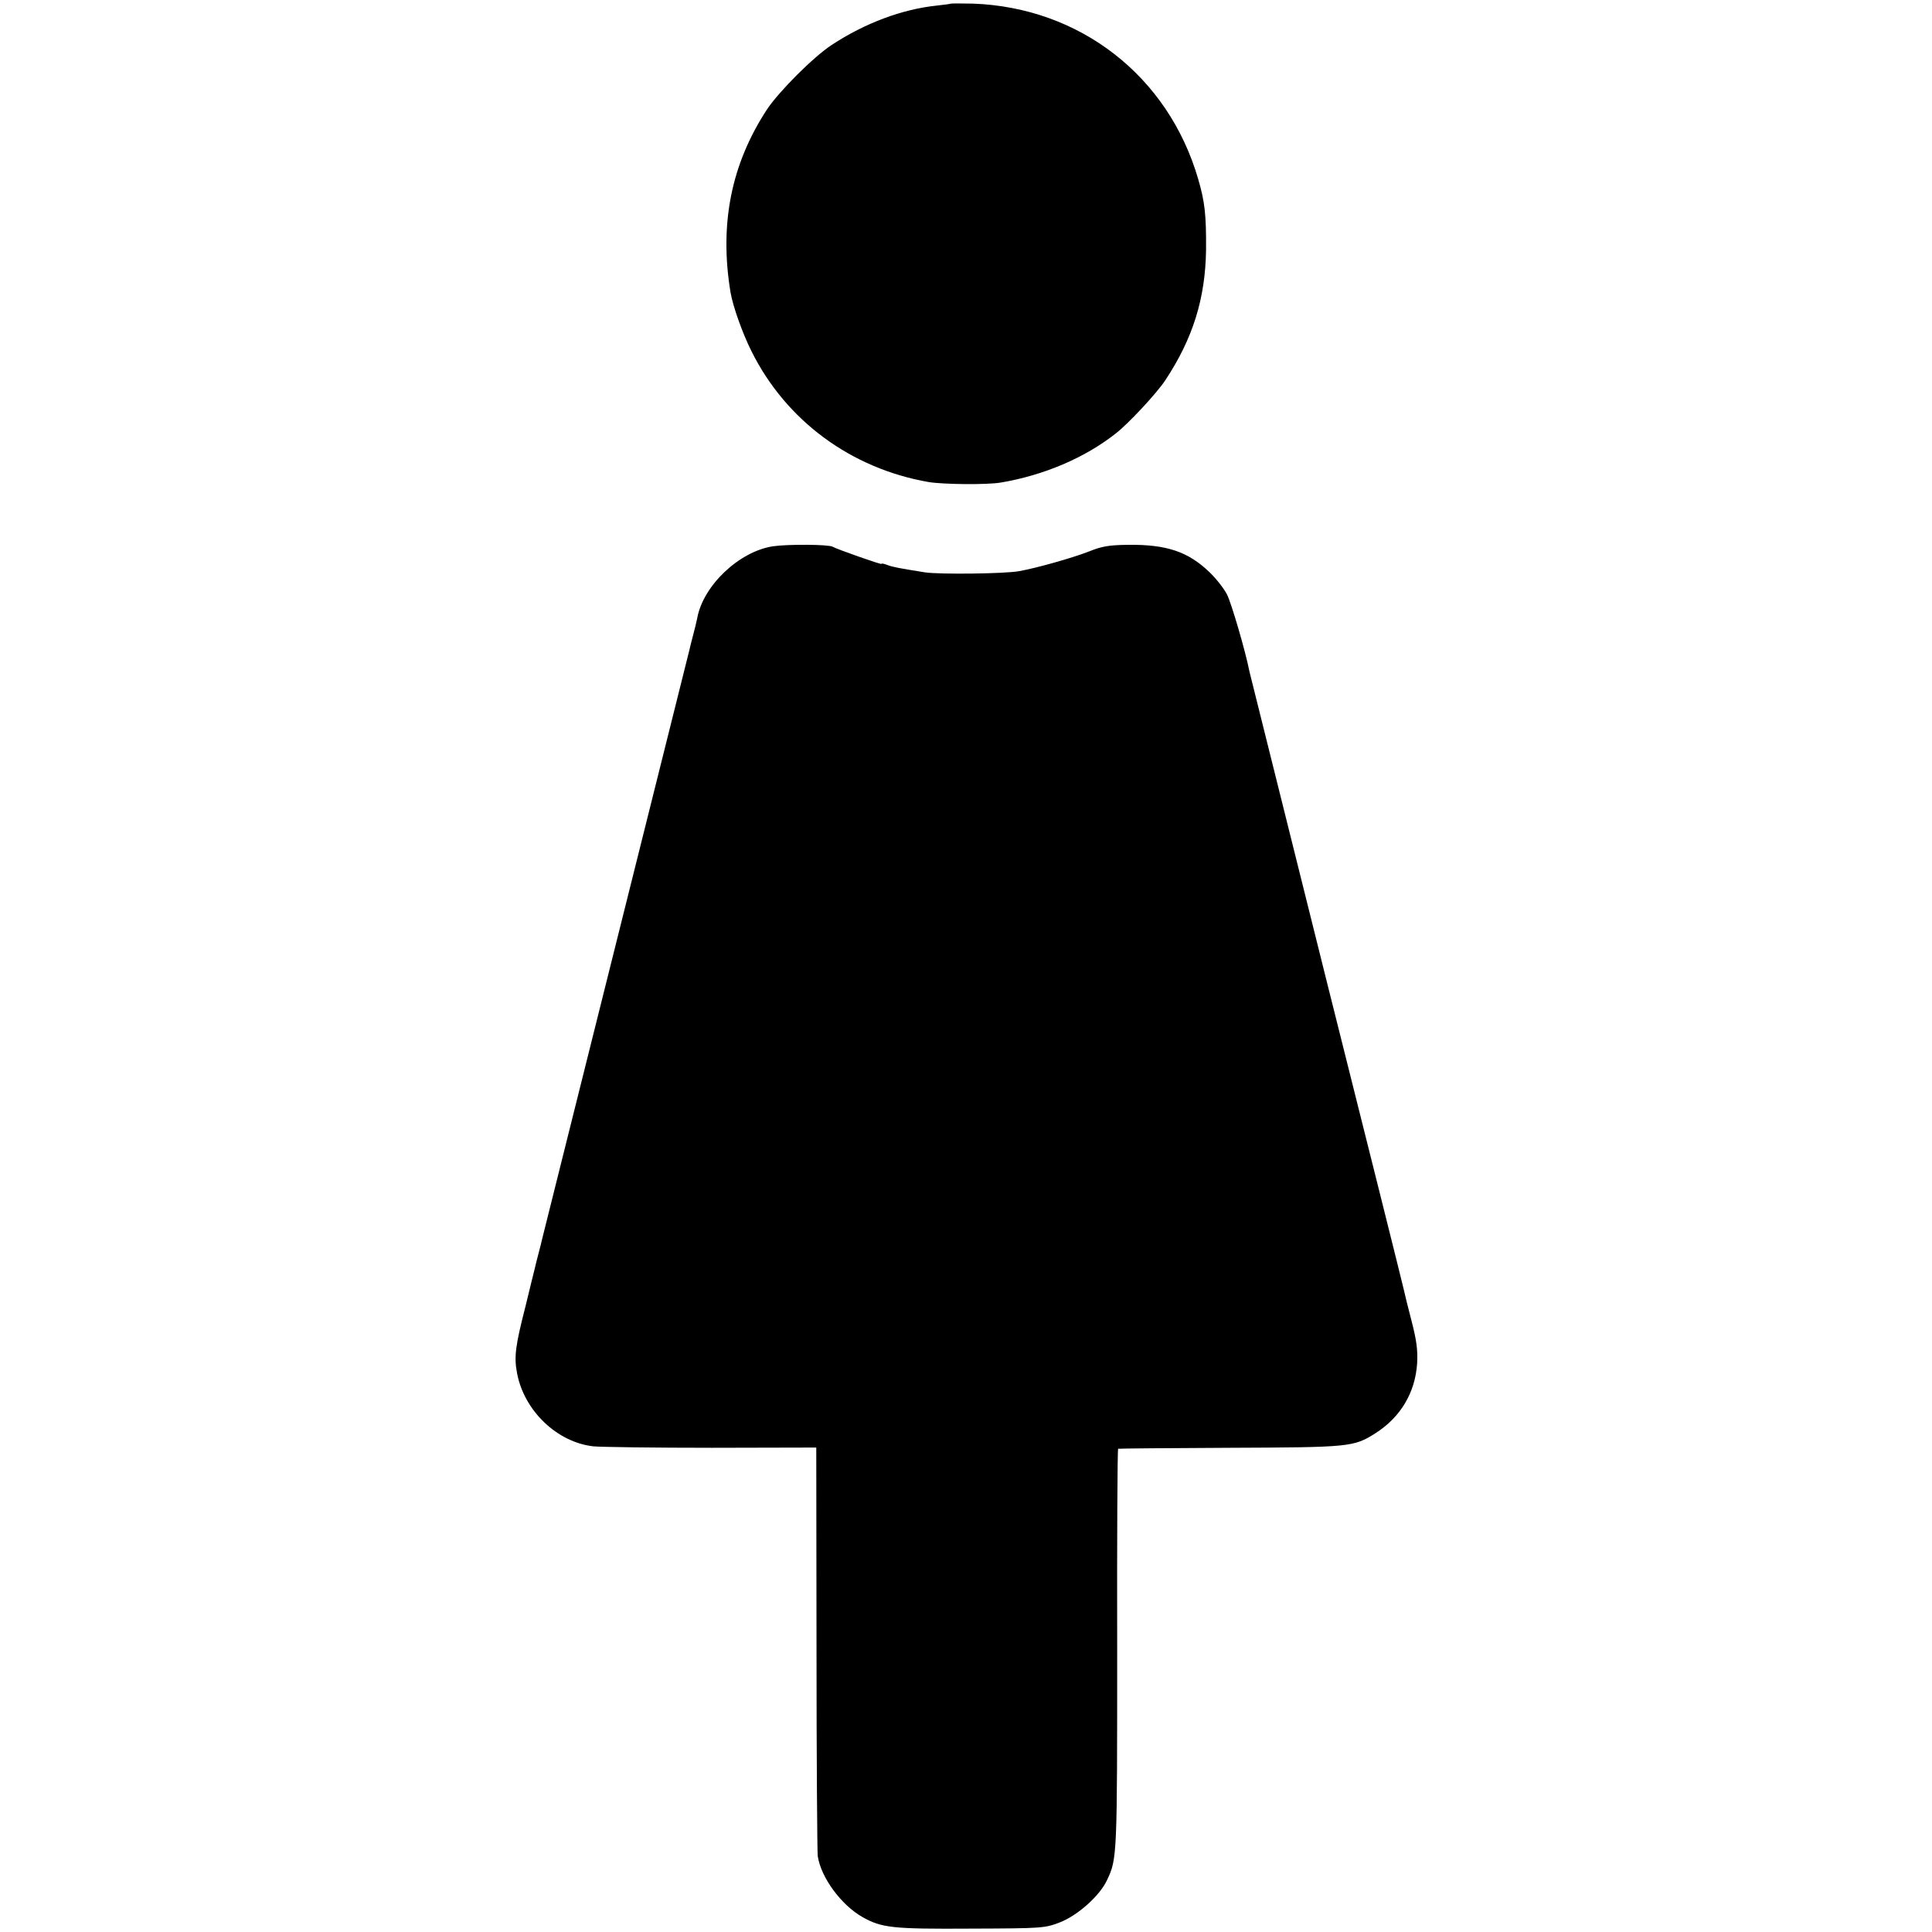
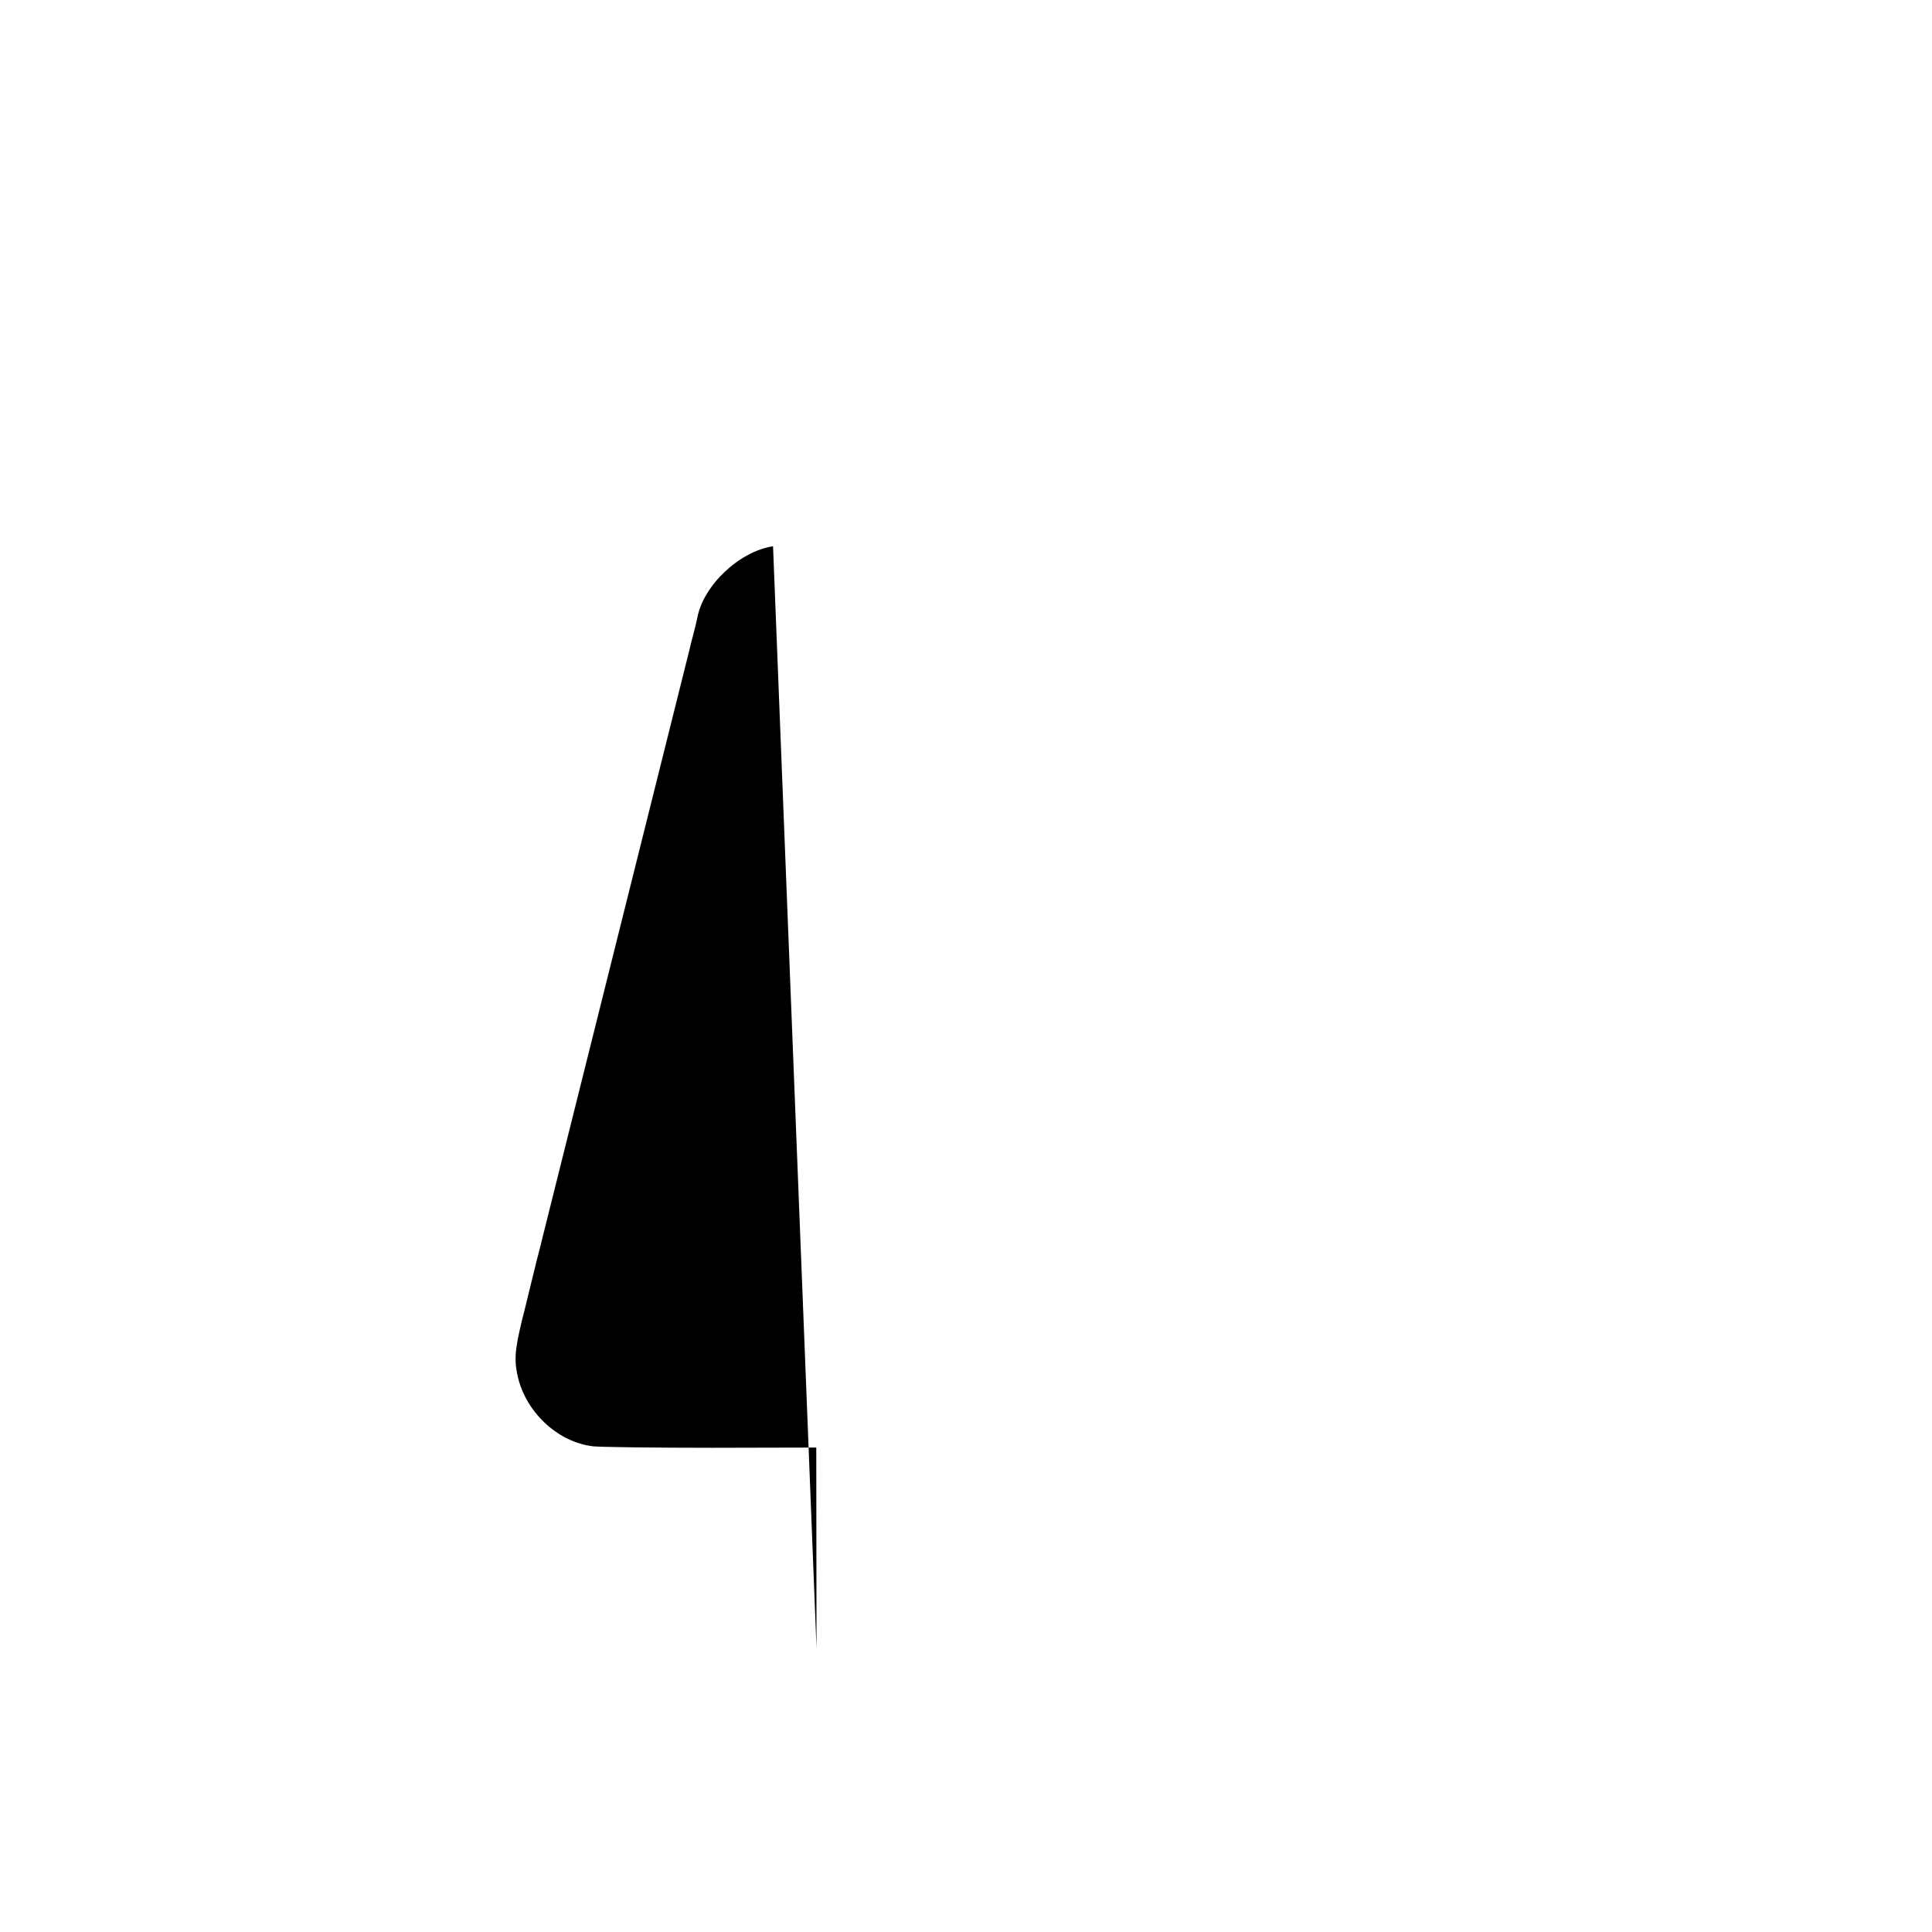
<svg xmlns="http://www.w3.org/2000/svg" version="1.0" width="800pt" height="800pt" viewBox="0 0 800 800" preserveAspectRatio="xMidYMid meet">
  <g transform="translate(0,800) scale(0.1,-0.1)" fill="#000000" stroke="none">
-     <path d="M3938 7985 c-2 -1 -28 -5 -58 -8 -145 -15 -299 -73 -436 -163 -75 -49 -218 -192 -268 -267 -148 -226 -198 -474 -151 -758 10 -58 49 -168 87 -244 143 -287 412 -485 733 -541 60 -10 243 -12 300 -2 177 30 347 102 475 203 52 40 170 167 205 220 115 174 166 339 169 540 1 145 -5 200 -33 295 -124 425 -489 709 -932 725 -49 1 -89 1 -91 0z" />
-     <path d="M3201 5738 c-140 -21 -290 -163 -314 -298 -3 -14 -10 -45 -17 -70 -7 -25 -13 -52 -15 -60 -2 -8 -49 -197 -105 -420 -56 -223 -103 -412 -105 -420 -2 -8 -92 -368 -200 -800 -108 -432 -198 -792 -200 -800 -2 -8 -8 -35 -15 -60 -7 -25 -13 -52 -15 -60 -2 -8 -20 -80 -39 -159 -42 -164 -48 -209 -35 -277 29 -155 165 -286 316 -303 32 -3 253 -6 491 -6 l432 1 1 -831 c0 -456 3 -843 5 -860 13 -89 97 -203 185 -253 80 -45 124 -50 449 -48 299 1 306 2 369 26 74 29 165 110 195 175 42 88 42 99 42 957 -1 456 1 829 4 829 3 1 210 3 461 4 498 2 514 3 604 60 104 66 165 168 173 289 3 55 -2 95 -23 176 -15 58 -29 114 -31 125 -2 11 -146 587 -320 1280 -173 693 -317 1270 -320 1283 -17 87 -75 284 -93 320 -12 24 -45 66 -72 92 -89 86 -179 116 -339 114 -78 -1 -108 -6 -162 -28 -64 -25 -214 -68 -288 -81 -58 -11 -331 -14 -390 -5 -106 17 -134 22 -157 31 -13 5 -23 7 -23 4 0 -4 -185 61 -202 71 -16 10 -185 11 -247 2z" />
+     <path d="M3201 5738 c-140 -21 -290 -163 -314 -298 -3 -14 -10 -45 -17 -70 -7 -25 -13 -52 -15 -60 -2 -8 -49 -197 -105 -420 -56 -223 -103 -412 -105 -420 -2 -8 -92 -368 -200 -800 -108 -432 -198 -792 -200 -800 -2 -8 -8 -35 -15 -60 -7 -25 -13 -52 -15 -60 -2 -8 -20 -80 -39 -159 -42 -164 -48 -209 -35 -277 29 -155 165 -286 316 -303 32 -3 253 -6 491 -6 l432 1 1 -831 z" />
  </g>
</svg>